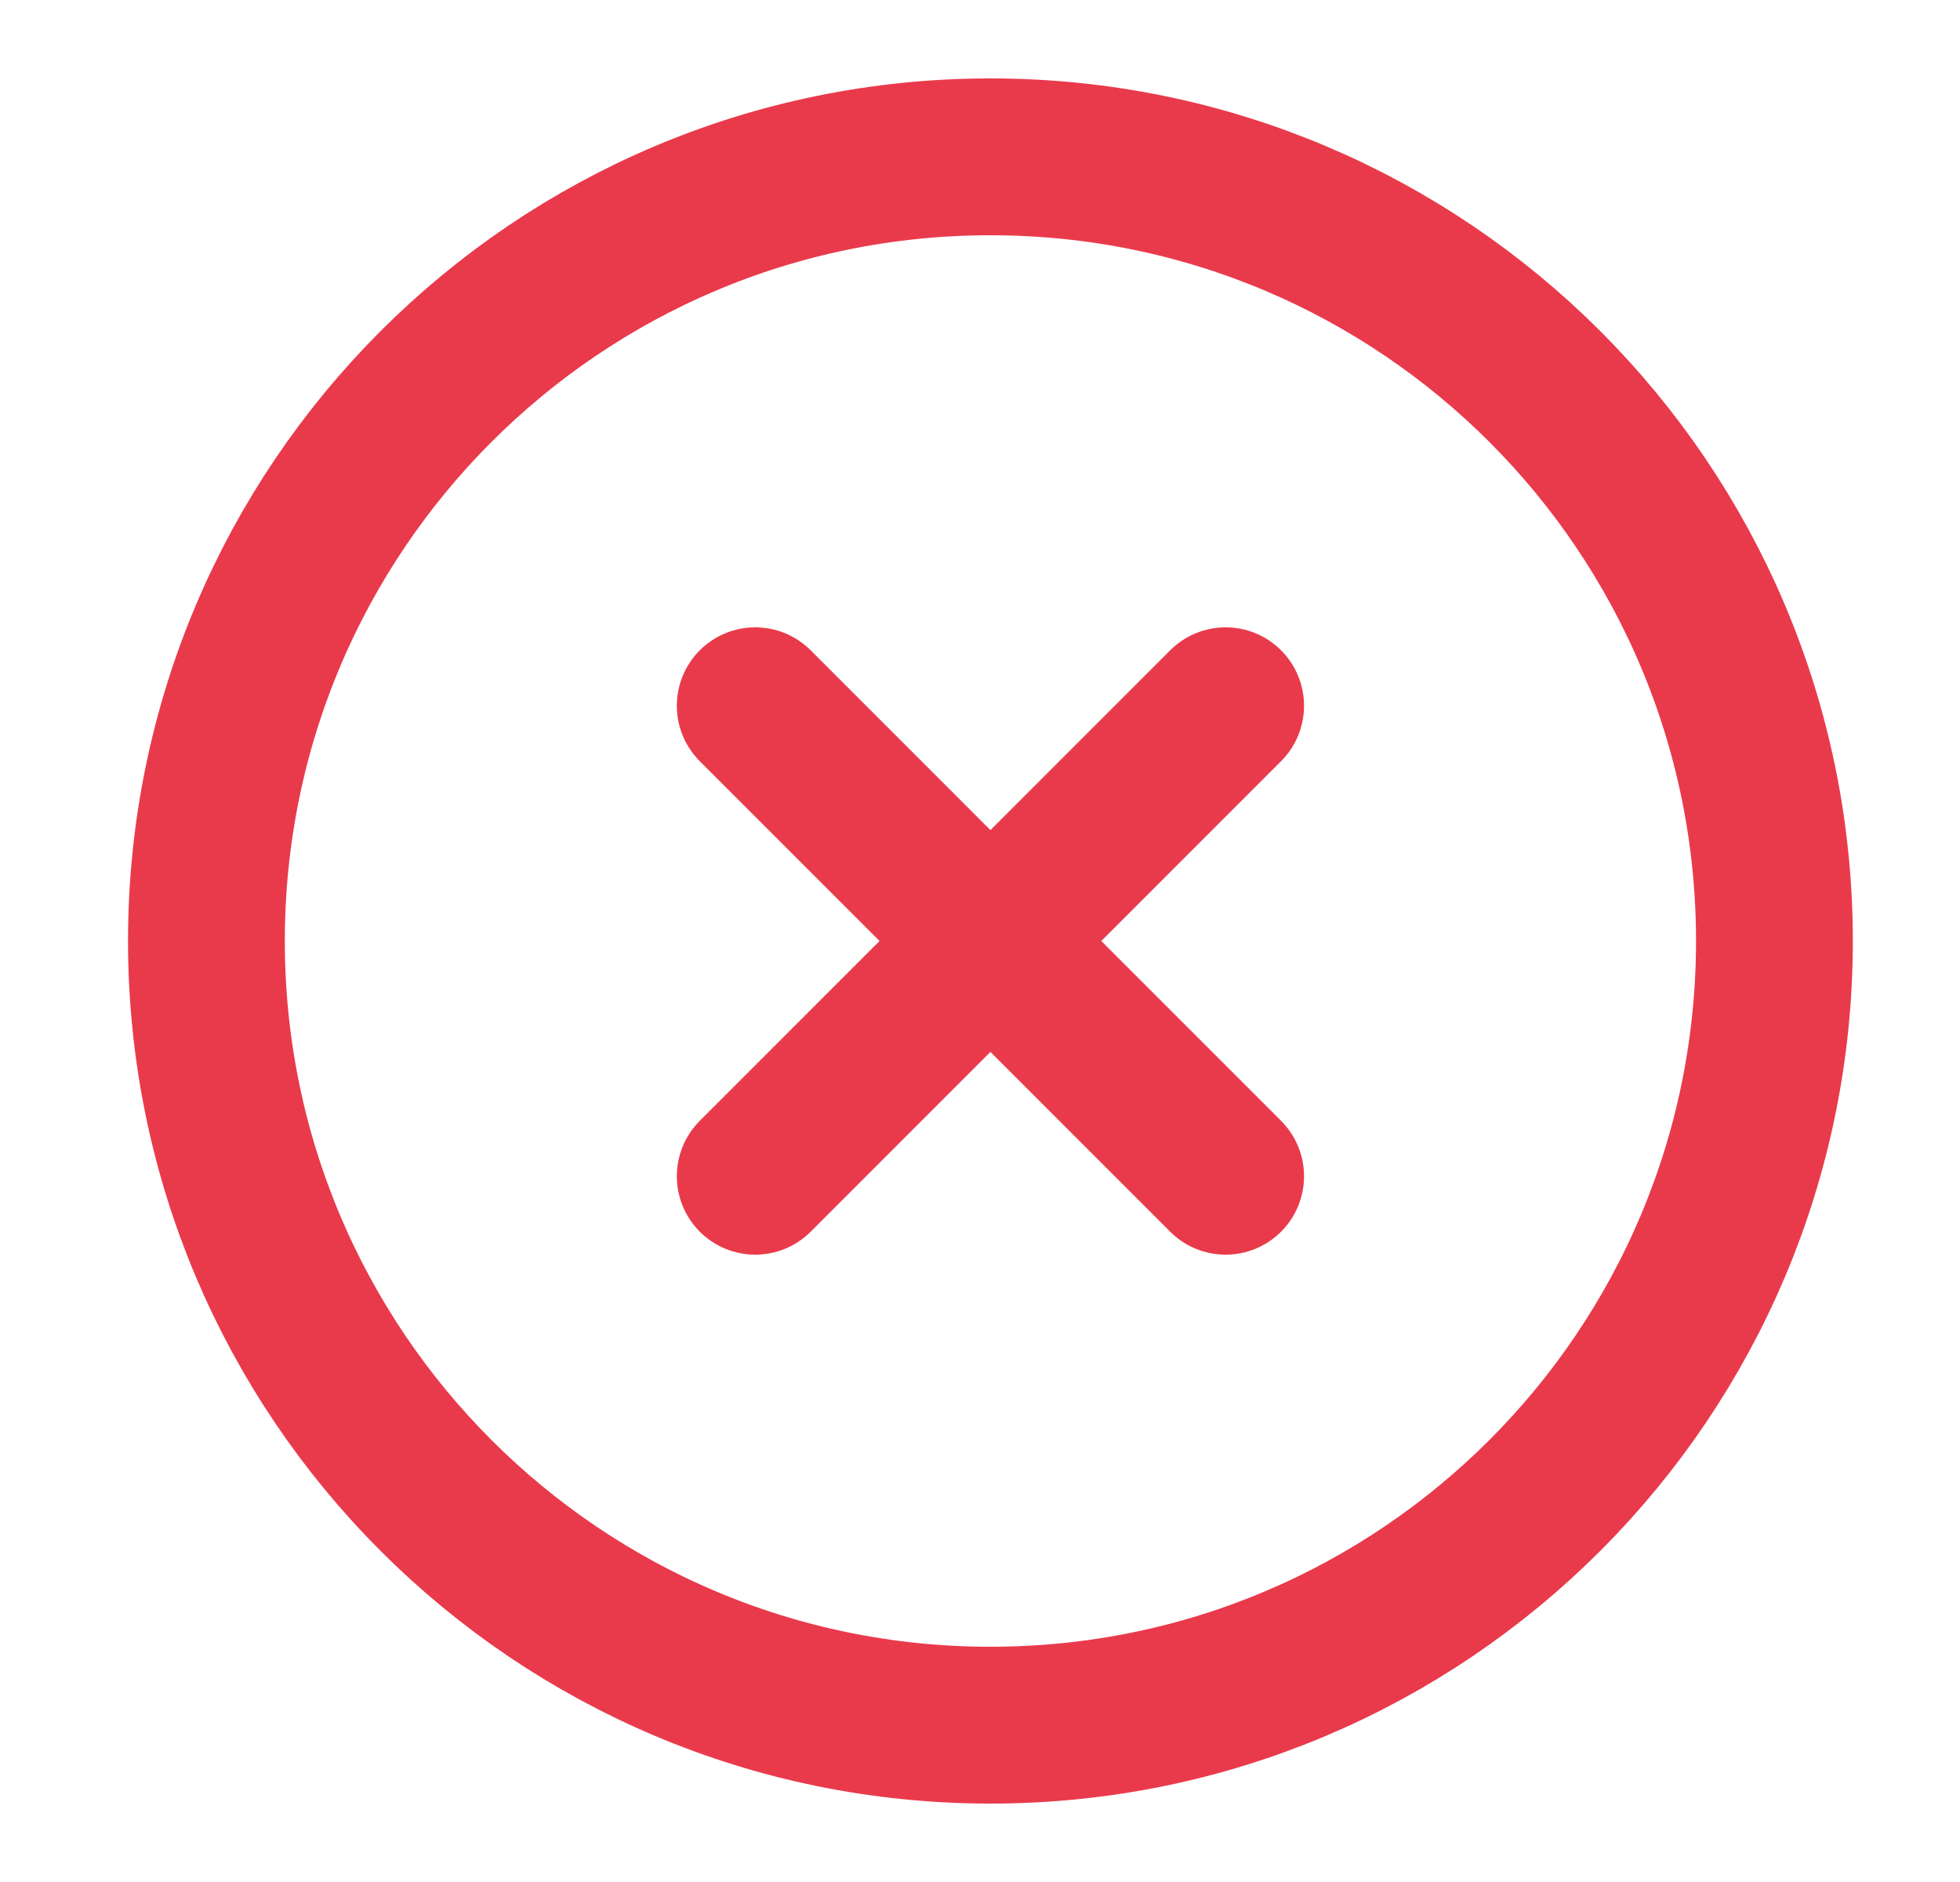
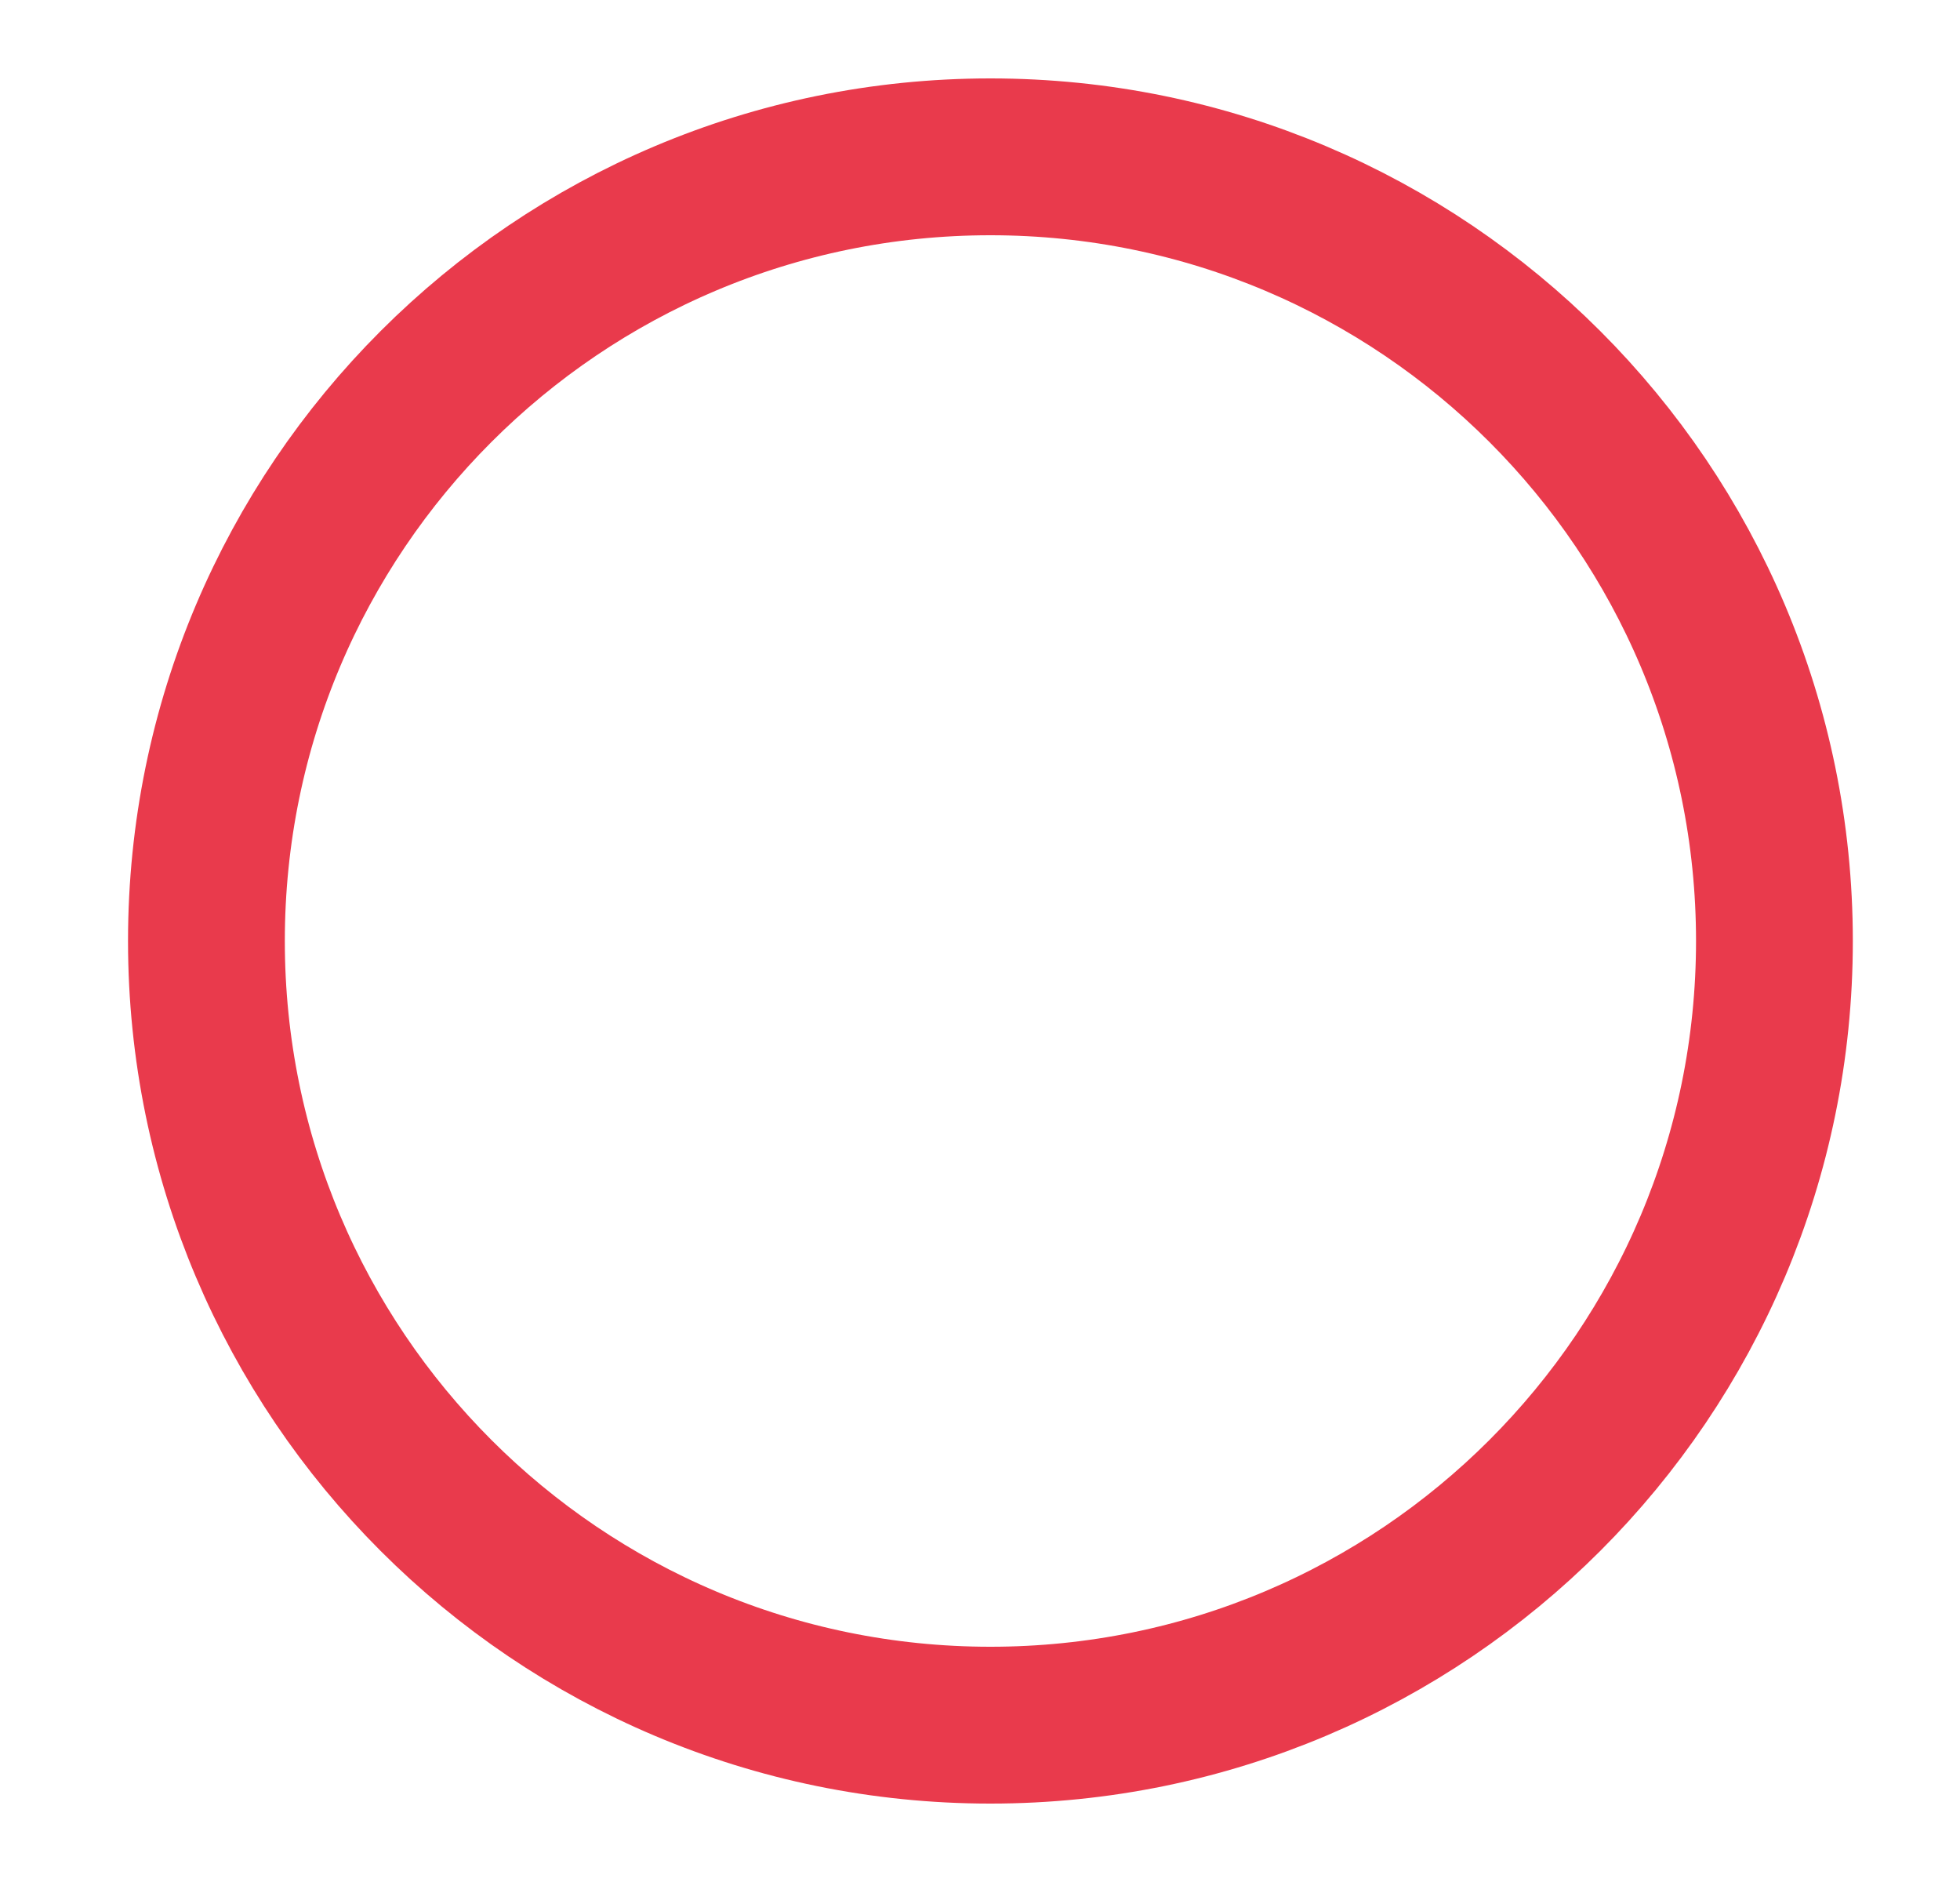
<svg xmlns="http://www.w3.org/2000/svg" width="25" height="24" viewBox="0 0 25 24" fill="none">
  <path d="M12.633 22C18.156 22 22.633 17.523 22.633 12C22.633 6.477 18.156 2 12.633 2C7.11 2 2.633 6.477 2.633 12C2.633 17.523 7.11 22 12.633 22Z" stroke="#E93A4C" stroke-width="2" stroke-linecap="round" stroke-linejoin="round" />
-   <path d="M15.633 9L9.633 15" stroke="#E93A4C" stroke-width="2" stroke-linecap="round" stroke-linejoin="round" />
-   <path d="M9.633 9L15.633 15" stroke="#E93A4C" stroke-width="2" stroke-linecap="round" stroke-linejoin="round" />
</svg>